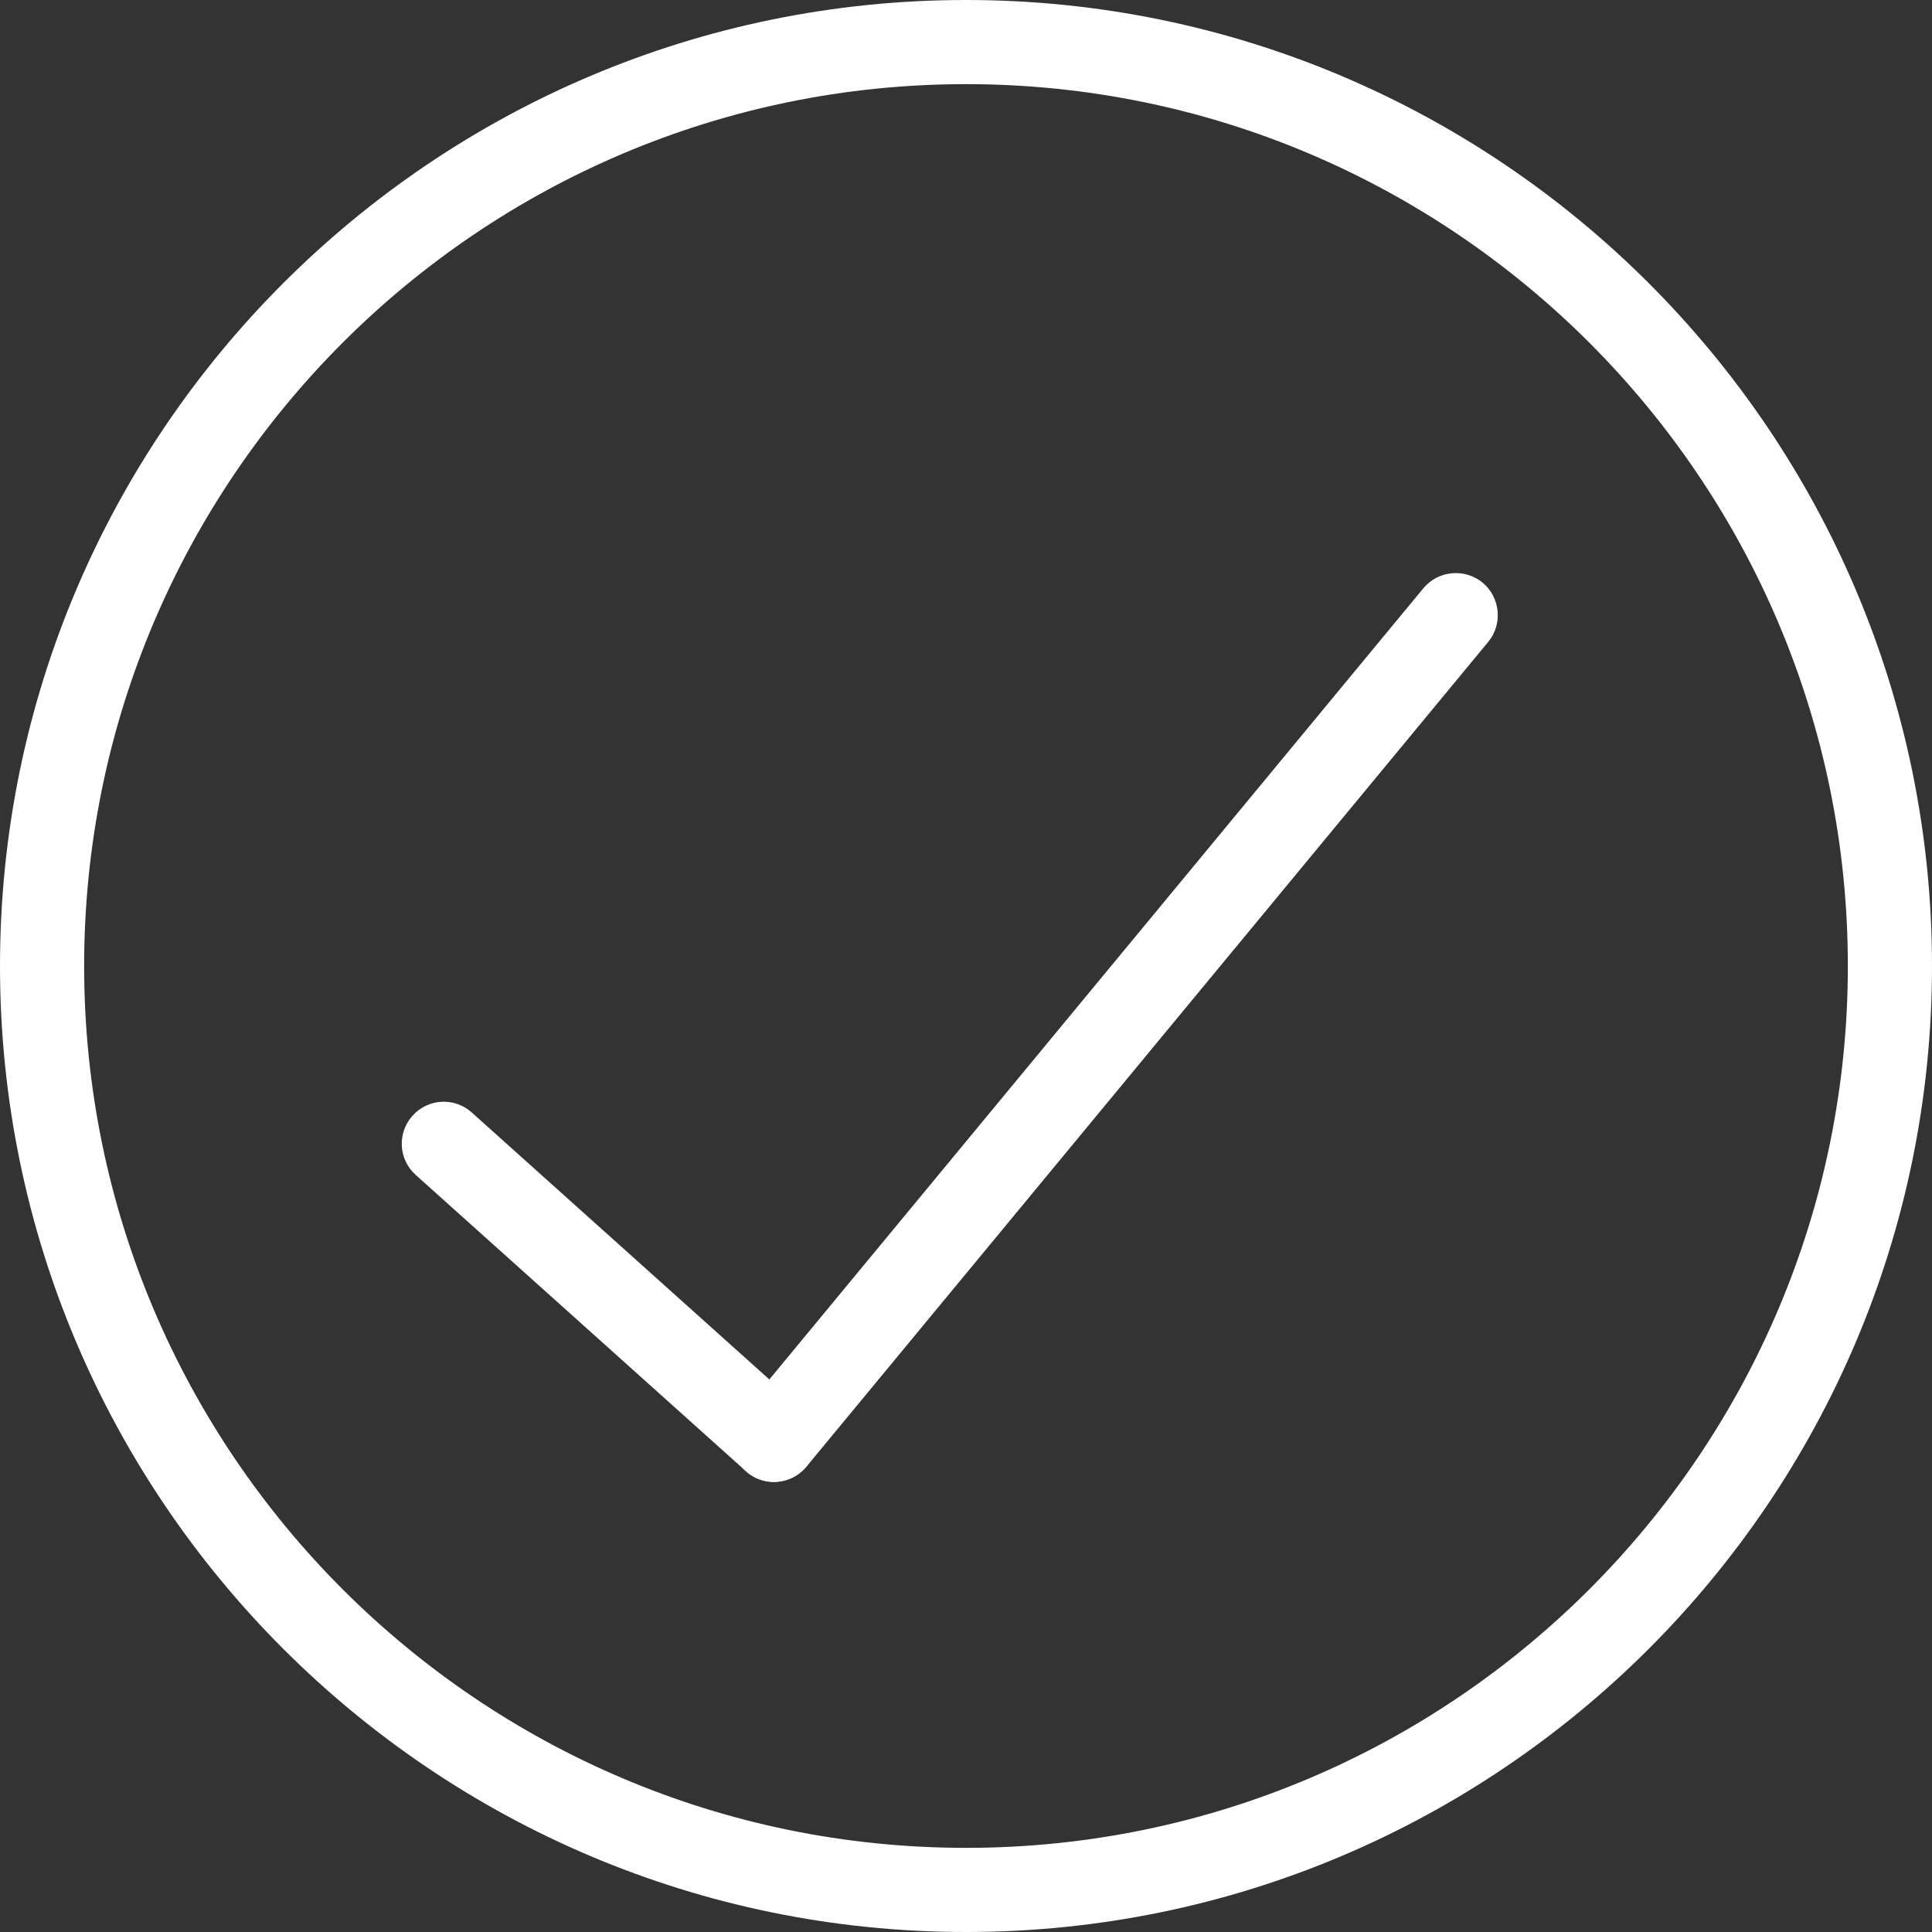
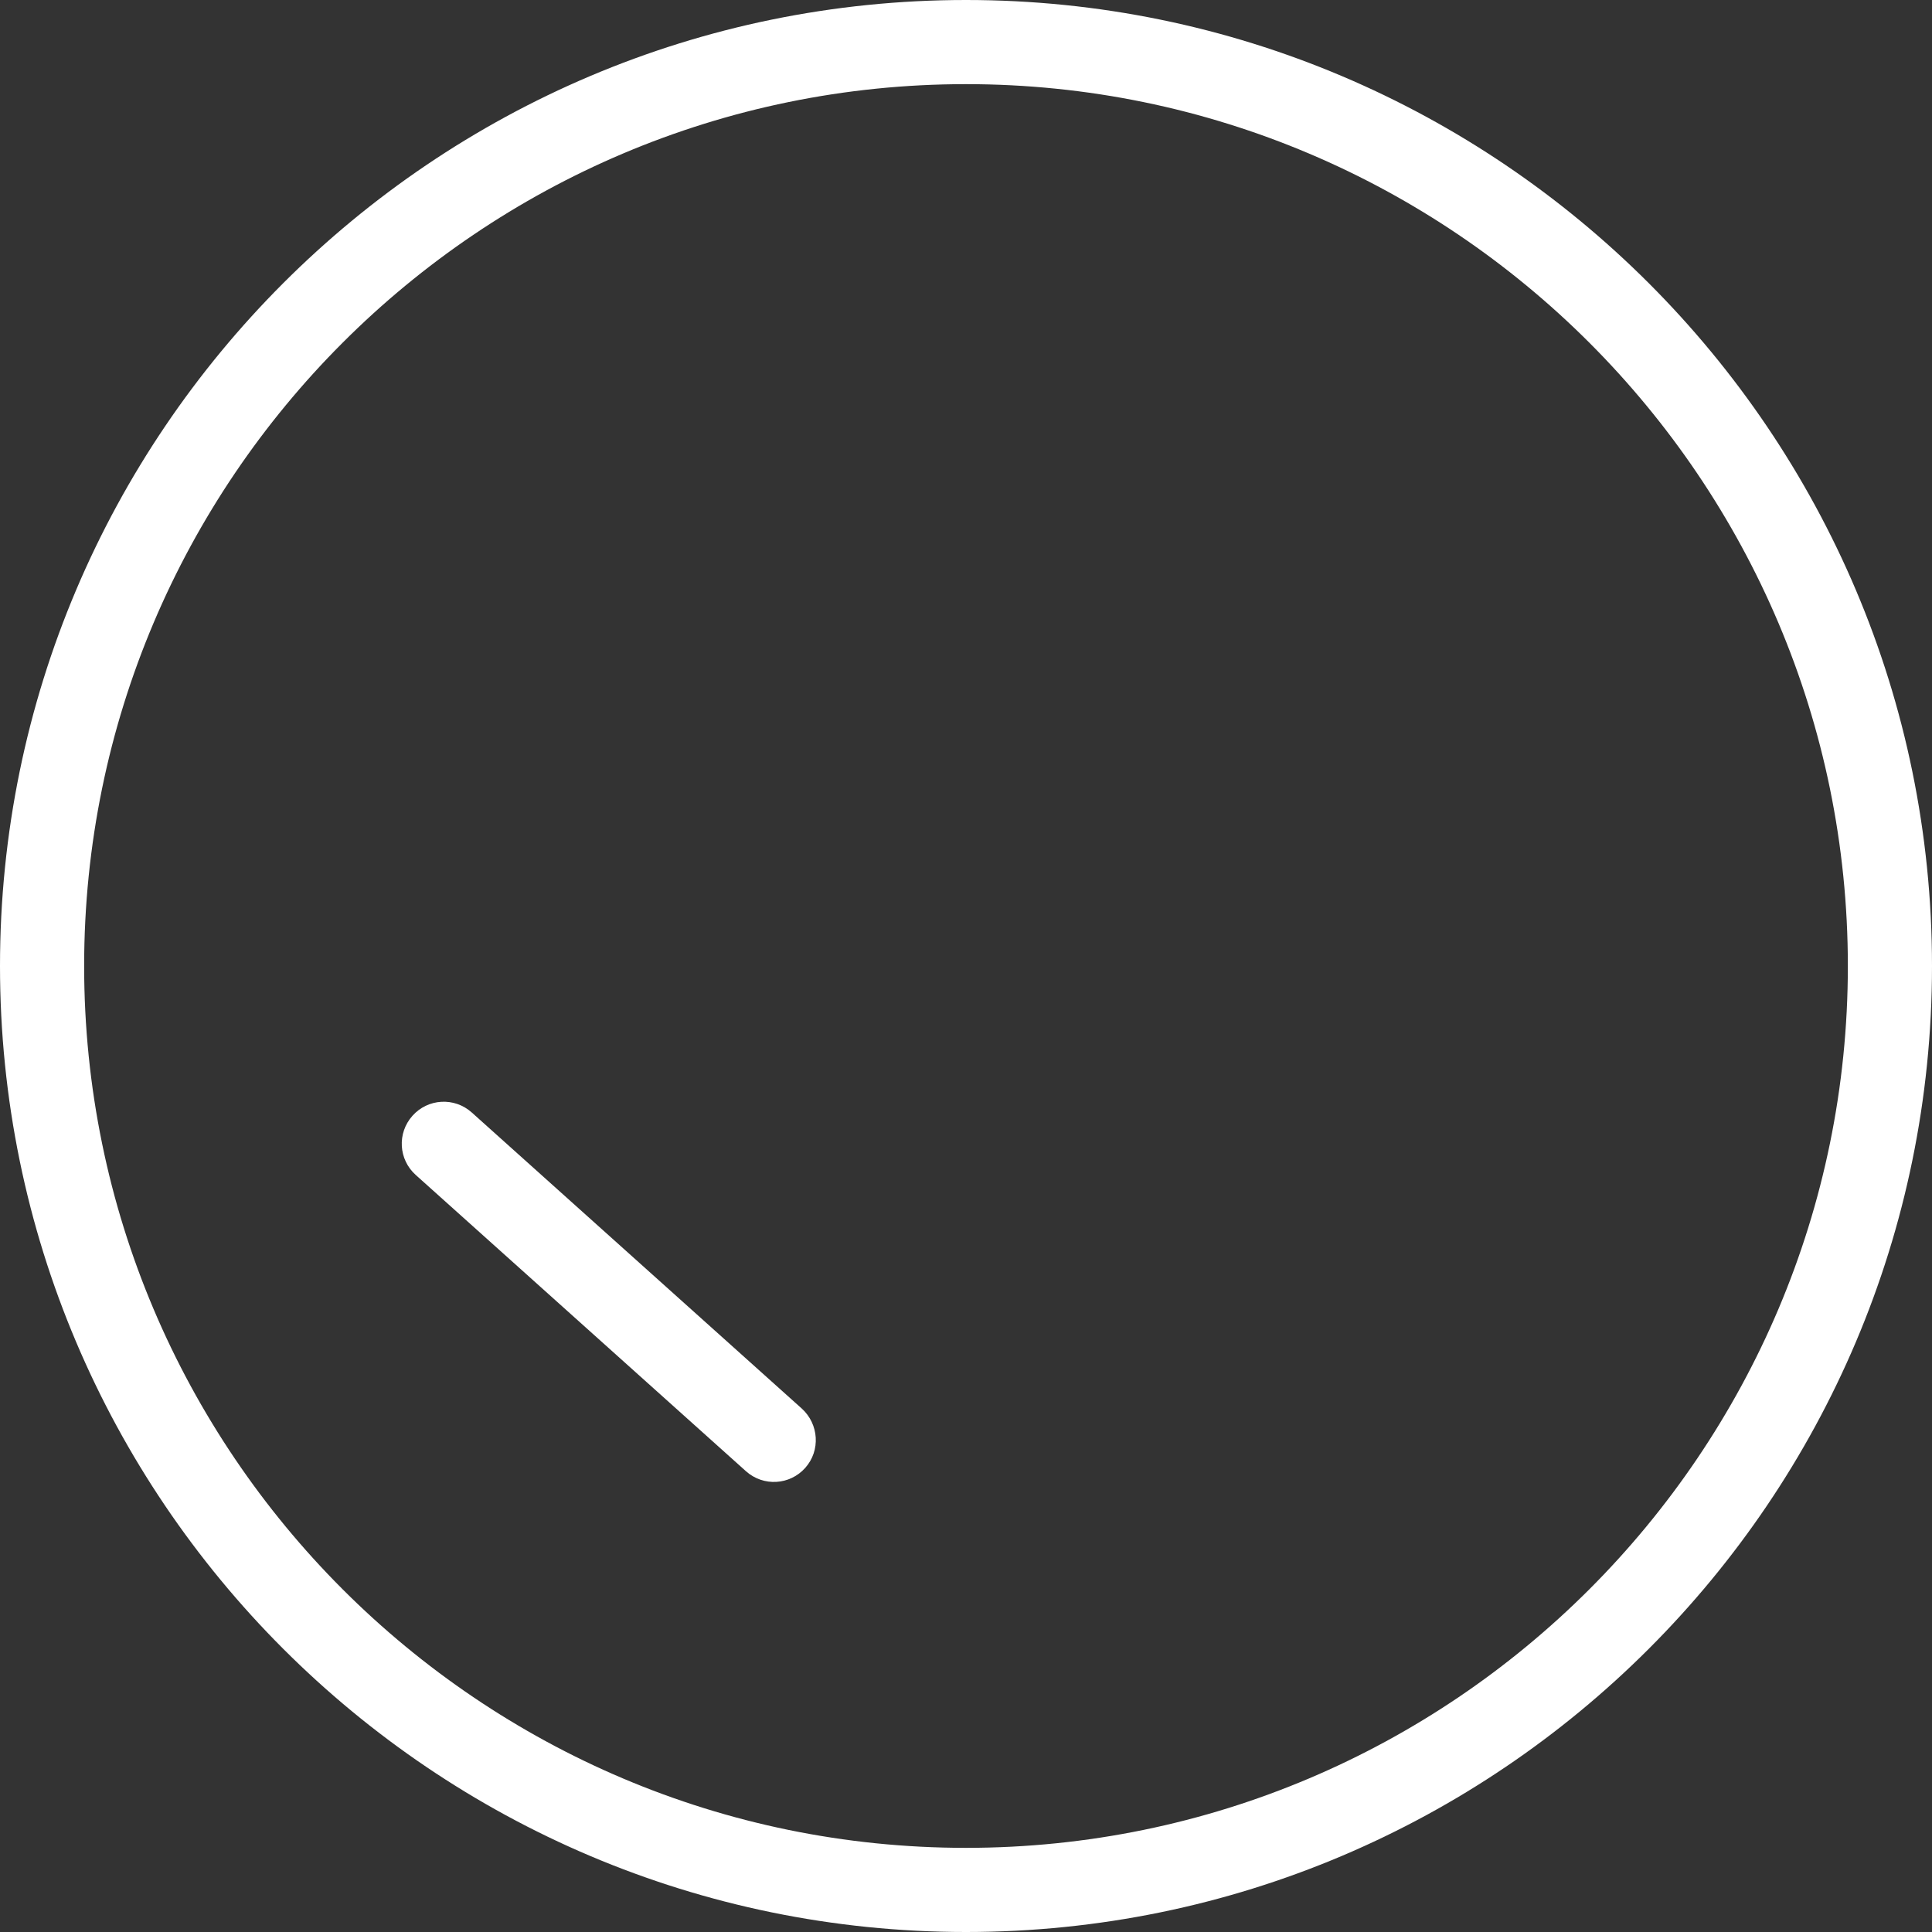
<svg xmlns="http://www.w3.org/2000/svg" version="1.1" x="0px" y="0px" viewBox="0 0 512 512" style="enable-background:new 0 0 512 512;" xml:space="preserve">
  <rect x="0" y="0" width="512" height="512" fill="#333333" stroke="none" />
  <style type="text/css">
	.st0{fill:#FFFFFF;}
</style>
  <g id="Layer_1">
    <g>
      <g>
        <path class="st0" d="M256,0C114.8,0,0,114.8,0,256s114.8,256,256,256s256-114.8,256-256S397.2,0,256,0z M256,489.7     C127.1,489.7,22.3,384.9,22.3,256S127.1,22.3,256,22.3S489.7,127.1,489.7,256S384.9,489.7,256,489.7z" />
      </g>
    </g>
  </g>
  <g id="Layer_3">
    <g>
      <g>
        <path class="st0" d="M212.5,373.3l-87.5-78.5c-4.6-4.1-11.6-3.7-15.7,0.9s-3.7,11.6,0.9,15.7l87.5,78.5     c4.6,4.1,11.6,3.7,15.7-0.9S217,377.4,212.5,373.3z" />
      </g>
    </g>
    <g>
      <g>
-         <path class="st0" d="M377.2,155.9L196.5,374.5c-3.9,4.7-3.2,11.8,1.5,15.7c4.7,3.9,11.8,3.2,15.7-1.5l180.7-218.6     c3.9-4.7,3.2-11.8-1.5-15.7C388.1,150.5,381.1,151.2,377.2,155.9z" />
-       </g>
+         </g>
    </g>
  </g>
</svg>